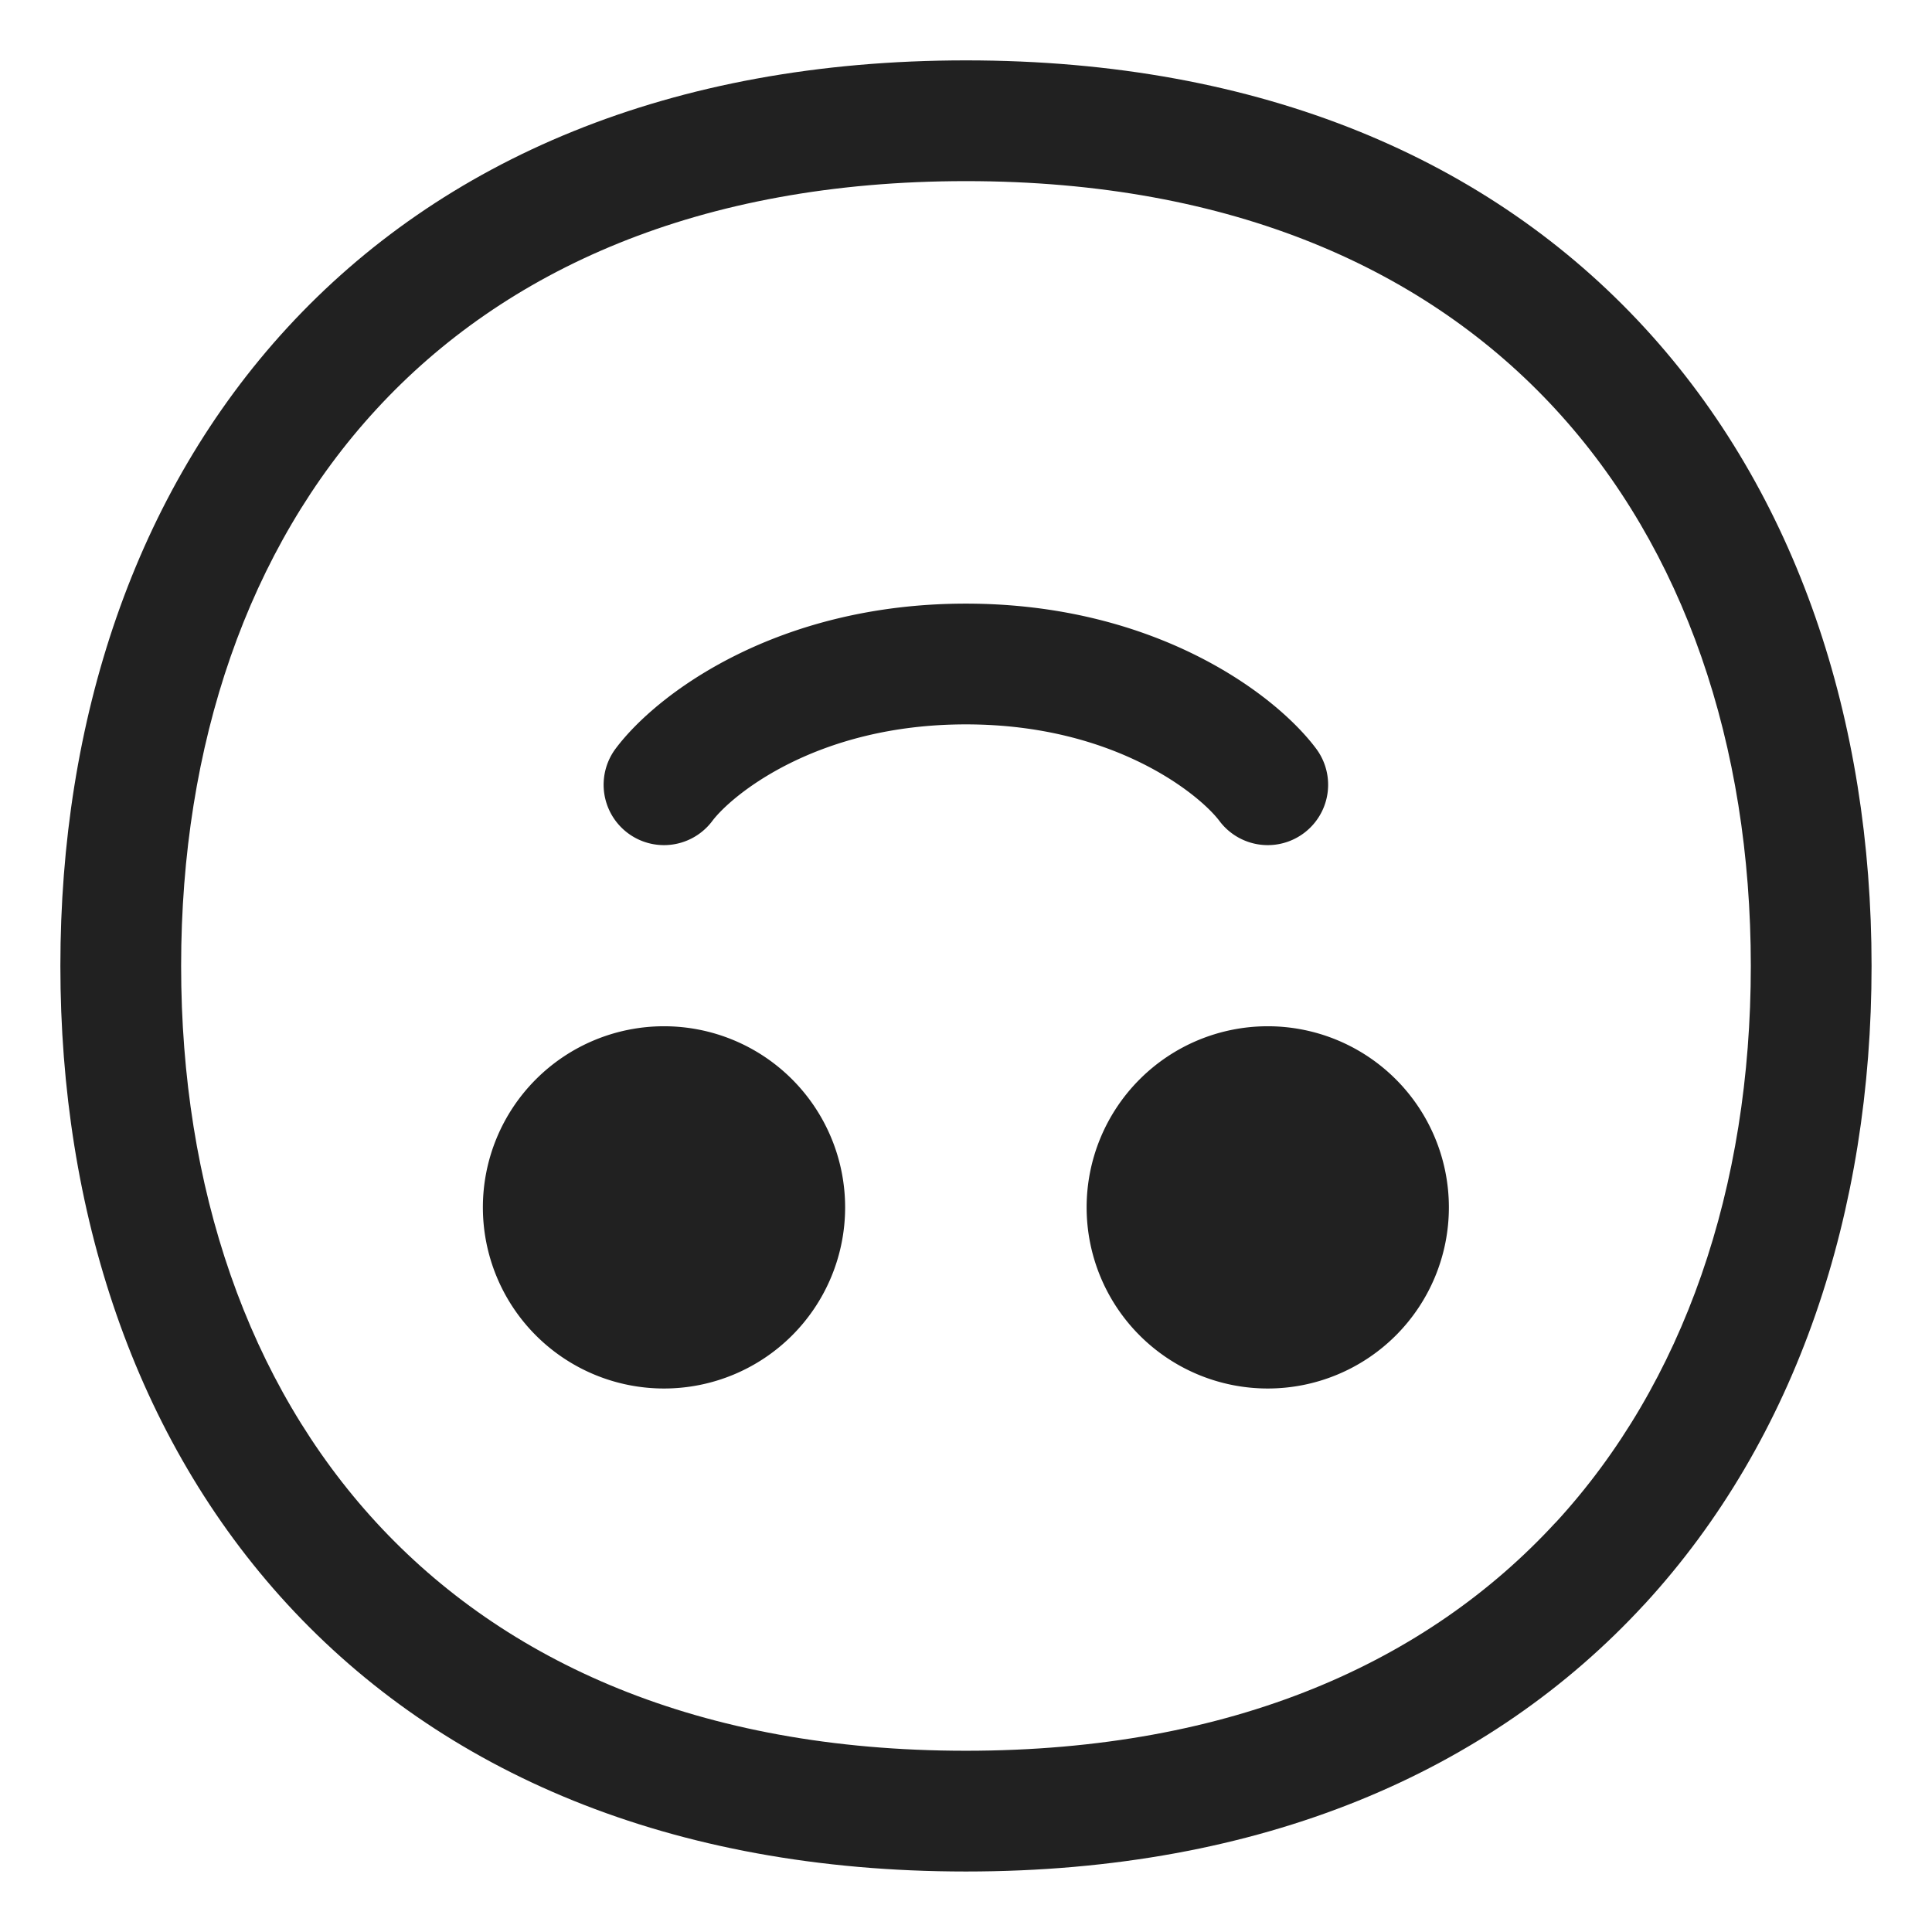
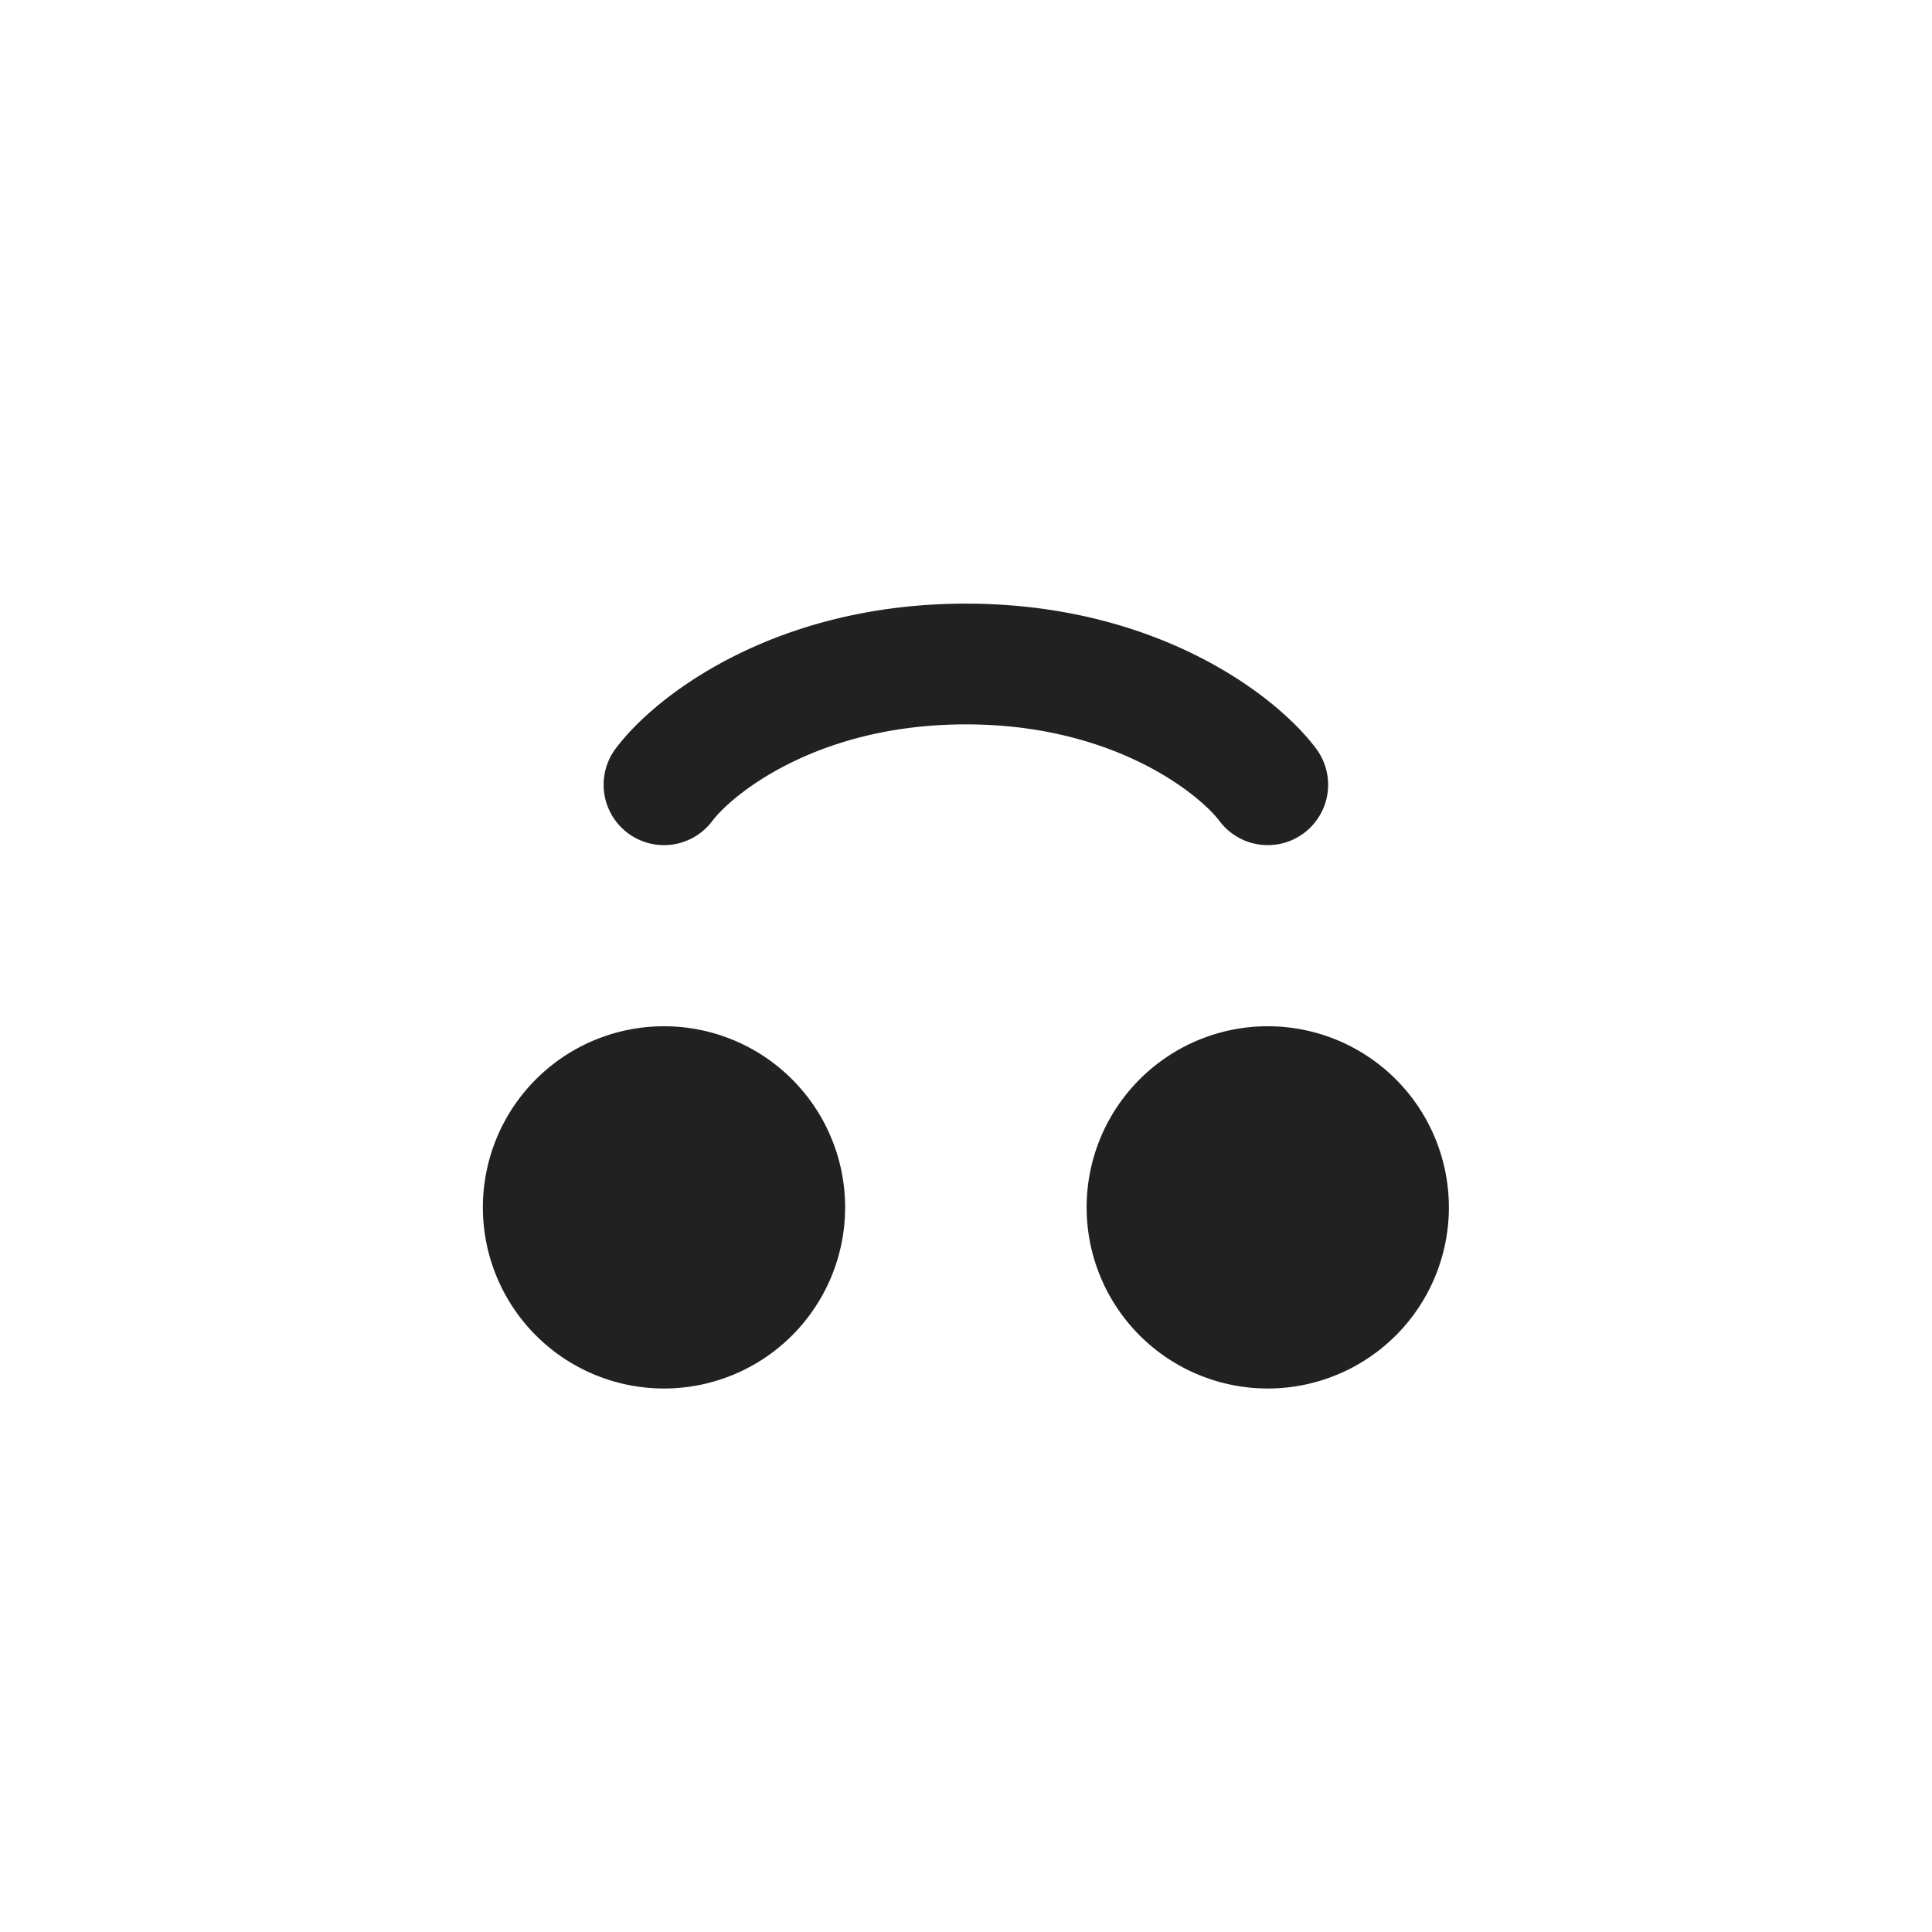
<svg xmlns="http://www.w3.org/2000/svg" fill="none" viewBox="0 0 32 32">
  <path fill="#212121" d="M20.998 16.998a3 3 0 1 0 0 6 3 3 0 0 0 0-6M10.998 16.998a3 3 0 1 0 0 6 3 3 0 0 0 0-6M20.198 13.598a1 1 0 0 0 1.6-1.2c-.69-.921-2.688-2.4-5.8-2.4s-5.11 1.479-5.8 2.4a1 1 0 0 0 1.6 1.2c.31-.413 1.711-1.6 4.2-1.6s3.89 1.187 4.2 1.6" />
-   <path fill="#212121" d="M27.234 26.575c-2.55 2.769-6.331 4.423-11.235 4.423s-8.686-1.654-11.236-4.423C2.226 23.82 1 20.06 1 15.999S2.226 8.178 4.763 5.423C7.313 2.654 11.095 1 16 1s8.686 1.654 11.235 4.423c2.537 2.755 3.764 6.515 3.764 10.576s-1.227 7.82-3.764 10.576m-1.47-1.355c2.128-2.311 3.234-5.55 3.234-9.221 0-3.67-1.106-6.91-3.235-9.221C23.647 4.48 20.43 3 16 3S8.35 4.48 6.235 6.778C4.105 9.089 3 12.328 3 15.998s1.106 6.91 3.235 9.222c2.116 2.298 5.333 3.778 9.764 3.778s7.648-1.48 9.764-3.778" />
</svg>